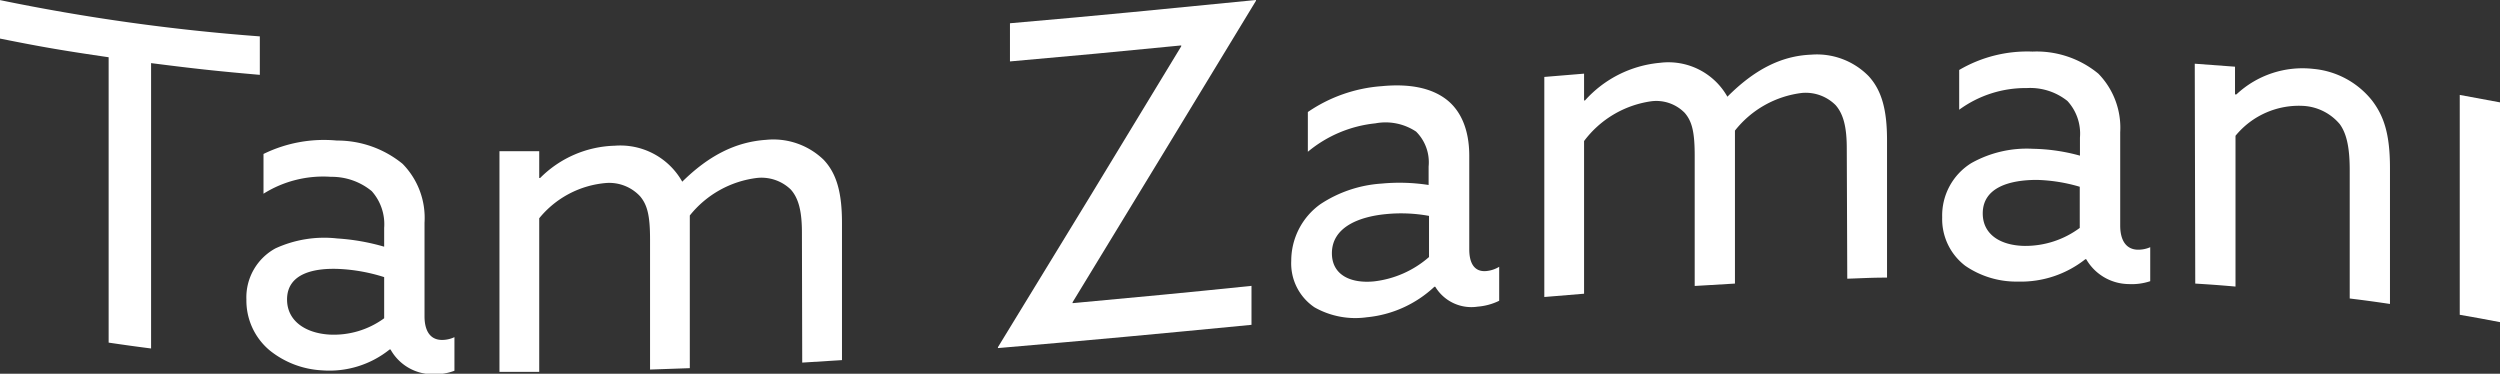
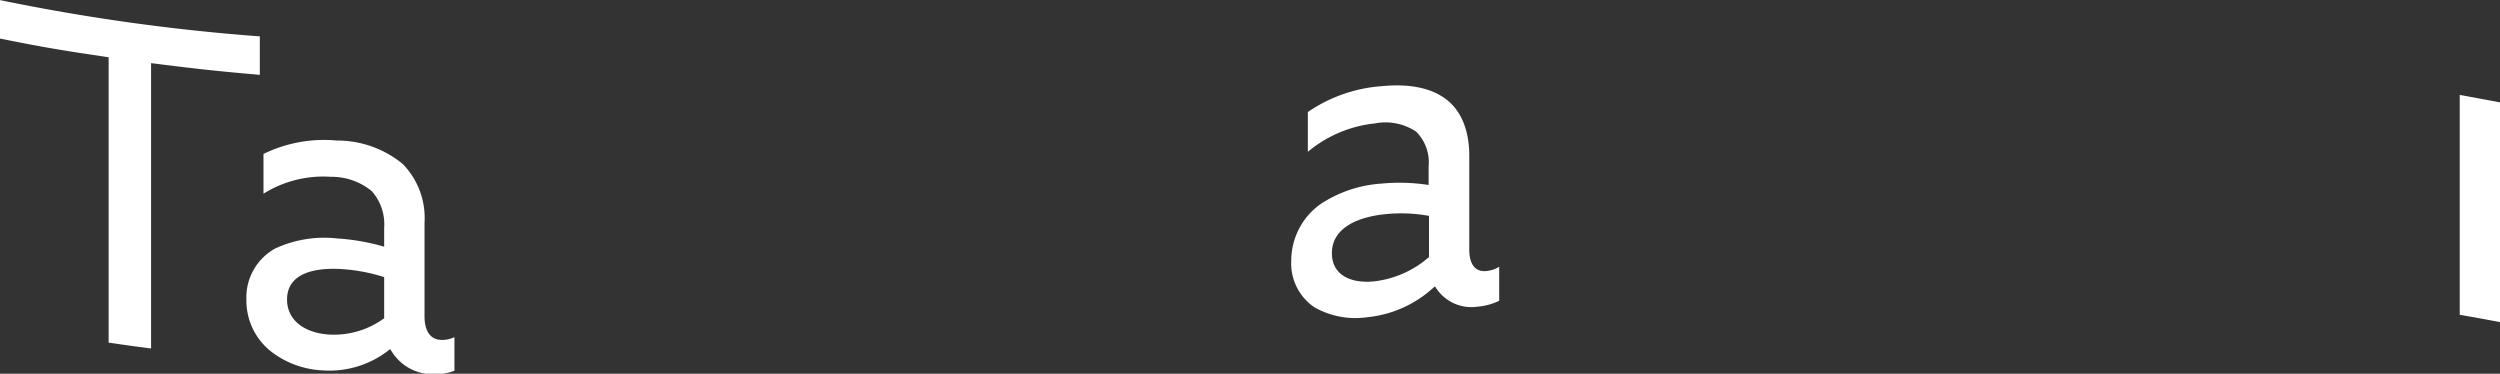
<svg xmlns="http://www.w3.org/2000/svg" id="Layer_1" data-name="Layer 1" viewBox="0 0 251.52 37.6">
  <rect x="0" y="0" width="251.52" height="37.6" fill="#333333" stroke="none" />
  <defs>
    <style>.cls-1{fill:#fff;}</style>
  </defs>
  <path class="cls-1" d="M10.93,6.35C6.56,5.71,4.37,5.35,0,4.47V.6A203.92,203.92,0,0,0,26.14,4.25V8.12c-4.37-.38-6.56-.62-10.94-1.18V35.65c-1.71-.22-2.56-.34-4.27-.59Z" transform="translate(0 -0.59)" />
  <path class="cls-1" d="M27.13,35.84a6.53,6.53,0,0,1-2.34-5.11,5.61,5.61,0,0,1,2.92-5.15,11.74,11.74,0,0,1,6.21-1,21.71,21.71,0,0,1,4.73.83V23.52a5,5,0,0,0-1.25-3.7,6.32,6.32,0,0,0-4.1-1.44,11.28,11.28,0,0,0-6.79,1.7v-4a13.83,13.83,0,0,1,7.38-1.35,10.39,10.39,0,0,1,6.61,2.34A7.75,7.75,0,0,1,42.71,23v9.41c0,1.35.49,2.35,1.71,2.38a2.93,2.93,0,0,0,1.3-.28v3.38a5.48,5.48,0,0,1-2.16.35,4.85,4.85,0,0,1-4.27-2.49H39.2a9.67,9.67,0,0,1-6.8,2.1A9.13,9.13,0,0,1,27.13,35.84Zm11.52-3.23V28.47a17.63,17.63,0,0,0-4.32-.81c-2.75-.16-5.45.45-5.45,3.06,0,2.16,1.85,3.38,4.23,3.53A8.58,8.58,0,0,0,38.65,32.61Z" transform="translate(0 -0.59)" />
-   <path class="cls-1" d="M80.68,24c0-2.12-.32-3.45-1.13-4.35a4.24,4.24,0,0,0-3.37-1.16,10.24,10.24,0,0,0-6.78,3.78V37.63l-4,.14V24.67c0-2.38-.27-3.46-1-4.33A4.24,4.24,0,0,0,61,19a9.71,9.71,0,0,0-6.75,3.55V38h-4V15.8h4v2.7h.09a11,11,0,0,1,7.51-3.25,7.15,7.15,0,0,1,6.79,3.62c2.66-2.62,5.36-4,8.42-4.21a7.28,7.28,0,0,1,5.8,2c1.33,1.4,1.85,3.35,1.85,6.36v13.8l-4,.25Z" transform="translate(0 -0.59)" />
-   <path class="cls-1" d="M100.4,35.61v-.09q9.25-15.09,18.44-30.27V5.16c-6.89.68-10.34,1-17.23,1.61V2.93c9.9-.86,14.85-1.37,24.75-2.34V.67Q117.15,15.85,107.91,31v.09c7.22-.67,10.83-1,18-1.74v3.92C115.77,34.25,110.66,34.73,100.4,35.61Z" transform="translate(0 -0.59)" />
  <path class="cls-1" d="M132.25,31.51a5.32,5.32,0,0,1-2.34-4.68,7,7,0,0,1,2.92-5.69A12.64,12.64,0,0,1,139,19.06a19.19,19.19,0,0,1,4.73.14V17.35a4.36,4.36,0,0,0-1.26-3.52,5.55,5.55,0,0,0-4.1-.83,12.62,12.62,0,0,0-6.79,2.86v-4A15.06,15.06,0,0,1,139,9.26c2.7-.26,5,.12,6.61,1.41,1.3,1.05,2.21,2.86,2.21,5.6v9.41c0,1.35.49,2.29,1.71,2.18a3,3,0,0,0,1.3-.43v3.42a6,6,0,0,1-2.16.59,4.24,4.24,0,0,1-4.27-2h-.09a11.54,11.54,0,0,1-6.8,3.07A8.33,8.33,0,0,1,132.25,31.51Zm11.52-5.06V22.31a15.64,15.64,0,0,0-4.32-.18c-2.75.26-5.45,1.33-5.45,3.94,0,2.16,1.85,3.06,4.23,2.83a10.16,10.16,0,0,0,5.54-2.45Z" transform="translate(0 -0.59)" />
-   <path class="cls-1" d="M185.8,15.53c0-2.11-.32-3.45-1.13-4.37a4.26,4.26,0,0,0-3.37-1.22,10.13,10.13,0,0,0-6.75,3.79V29.12l-4.05.24V16.25c0-2.38-.27-3.45-1-4.3a4,4,0,0,0-3.38-1.17,10.22,10.22,0,0,0-6.75,4V30.14l-4,.33V8.33l4-.33v2.7h.09A11.5,11.5,0,0,1,167,6.91a6.81,6.81,0,0,1,6.79,3.41c2.66-2.67,5.36-4.11,8.42-4.23A7.29,7.29,0,0,1,188,8.25c1.33,1.45,1.85,3.42,1.85,6.43V28.52c-1.62,0-2.43.06-4,.11Z" transform="translate(0 -0.59)" />
-   <path class="cls-1" d="M197.72,27.33a5.91,5.91,0,0,1-2.32-4.89A6.2,6.2,0,0,1,198.33,17a11.4,11.4,0,0,1,6.21-1.44,18.83,18.83,0,0,1,4.72.69V14.43A4.84,4.84,0,0,0,208,10.75a6,6,0,0,0-4.09-1.3,11.3,11.3,0,0,0-6.8,2.18v-4a13.53,13.53,0,0,1,7.38-1.85A9.76,9.76,0,0,1,211.11,8a7.78,7.78,0,0,1,2.2,5.89v9.4c0,1.35.5,2.36,1.71,2.42a3,3,0,0,0,1.31-.25v3.42a5.88,5.88,0,0,1-2.16.29,5,5,0,0,1-4.28-2.5h-.09A10.46,10.46,0,0,1,203,28.92,9.07,9.07,0,0,1,197.72,27.33Zm11.52-3.81V19.38a16.65,16.65,0,0,0-4.32-.69c-2.74,0-5.44.76-5.44,3.37,0,2.16,1.84,3.24,4.23,3.27a9.18,9.18,0,0,0,5.53-1.81Z" transform="translate(0 -0.59)" />
-   <path class="cls-1" d="M220.81,7l4.05.3v2.79H225a9.72,9.72,0,0,1,7.74-2.57,8.54,8.54,0,0,1,5.89,3.16c1.22,1.59,1.82,3.41,1.82,6.83V31.17c-1.62-.24-2.43-.35-4.05-.55V17.7c0-2.29-.32-3.68-1-4.62a5.18,5.18,0,0,0-3.56-1.83,8.24,8.24,0,0,0-6.93,3V29.42c-1.62-.14-2.43-.2-4.05-.3Z" transform="translate(0 -0.59)" />
  <path class="cls-1" d="M247.47,10.14l4.05.75V33c-1.62-.31-2.43-.46-4.05-.74Z" transform="translate(0 -0.59)" />
</svg>